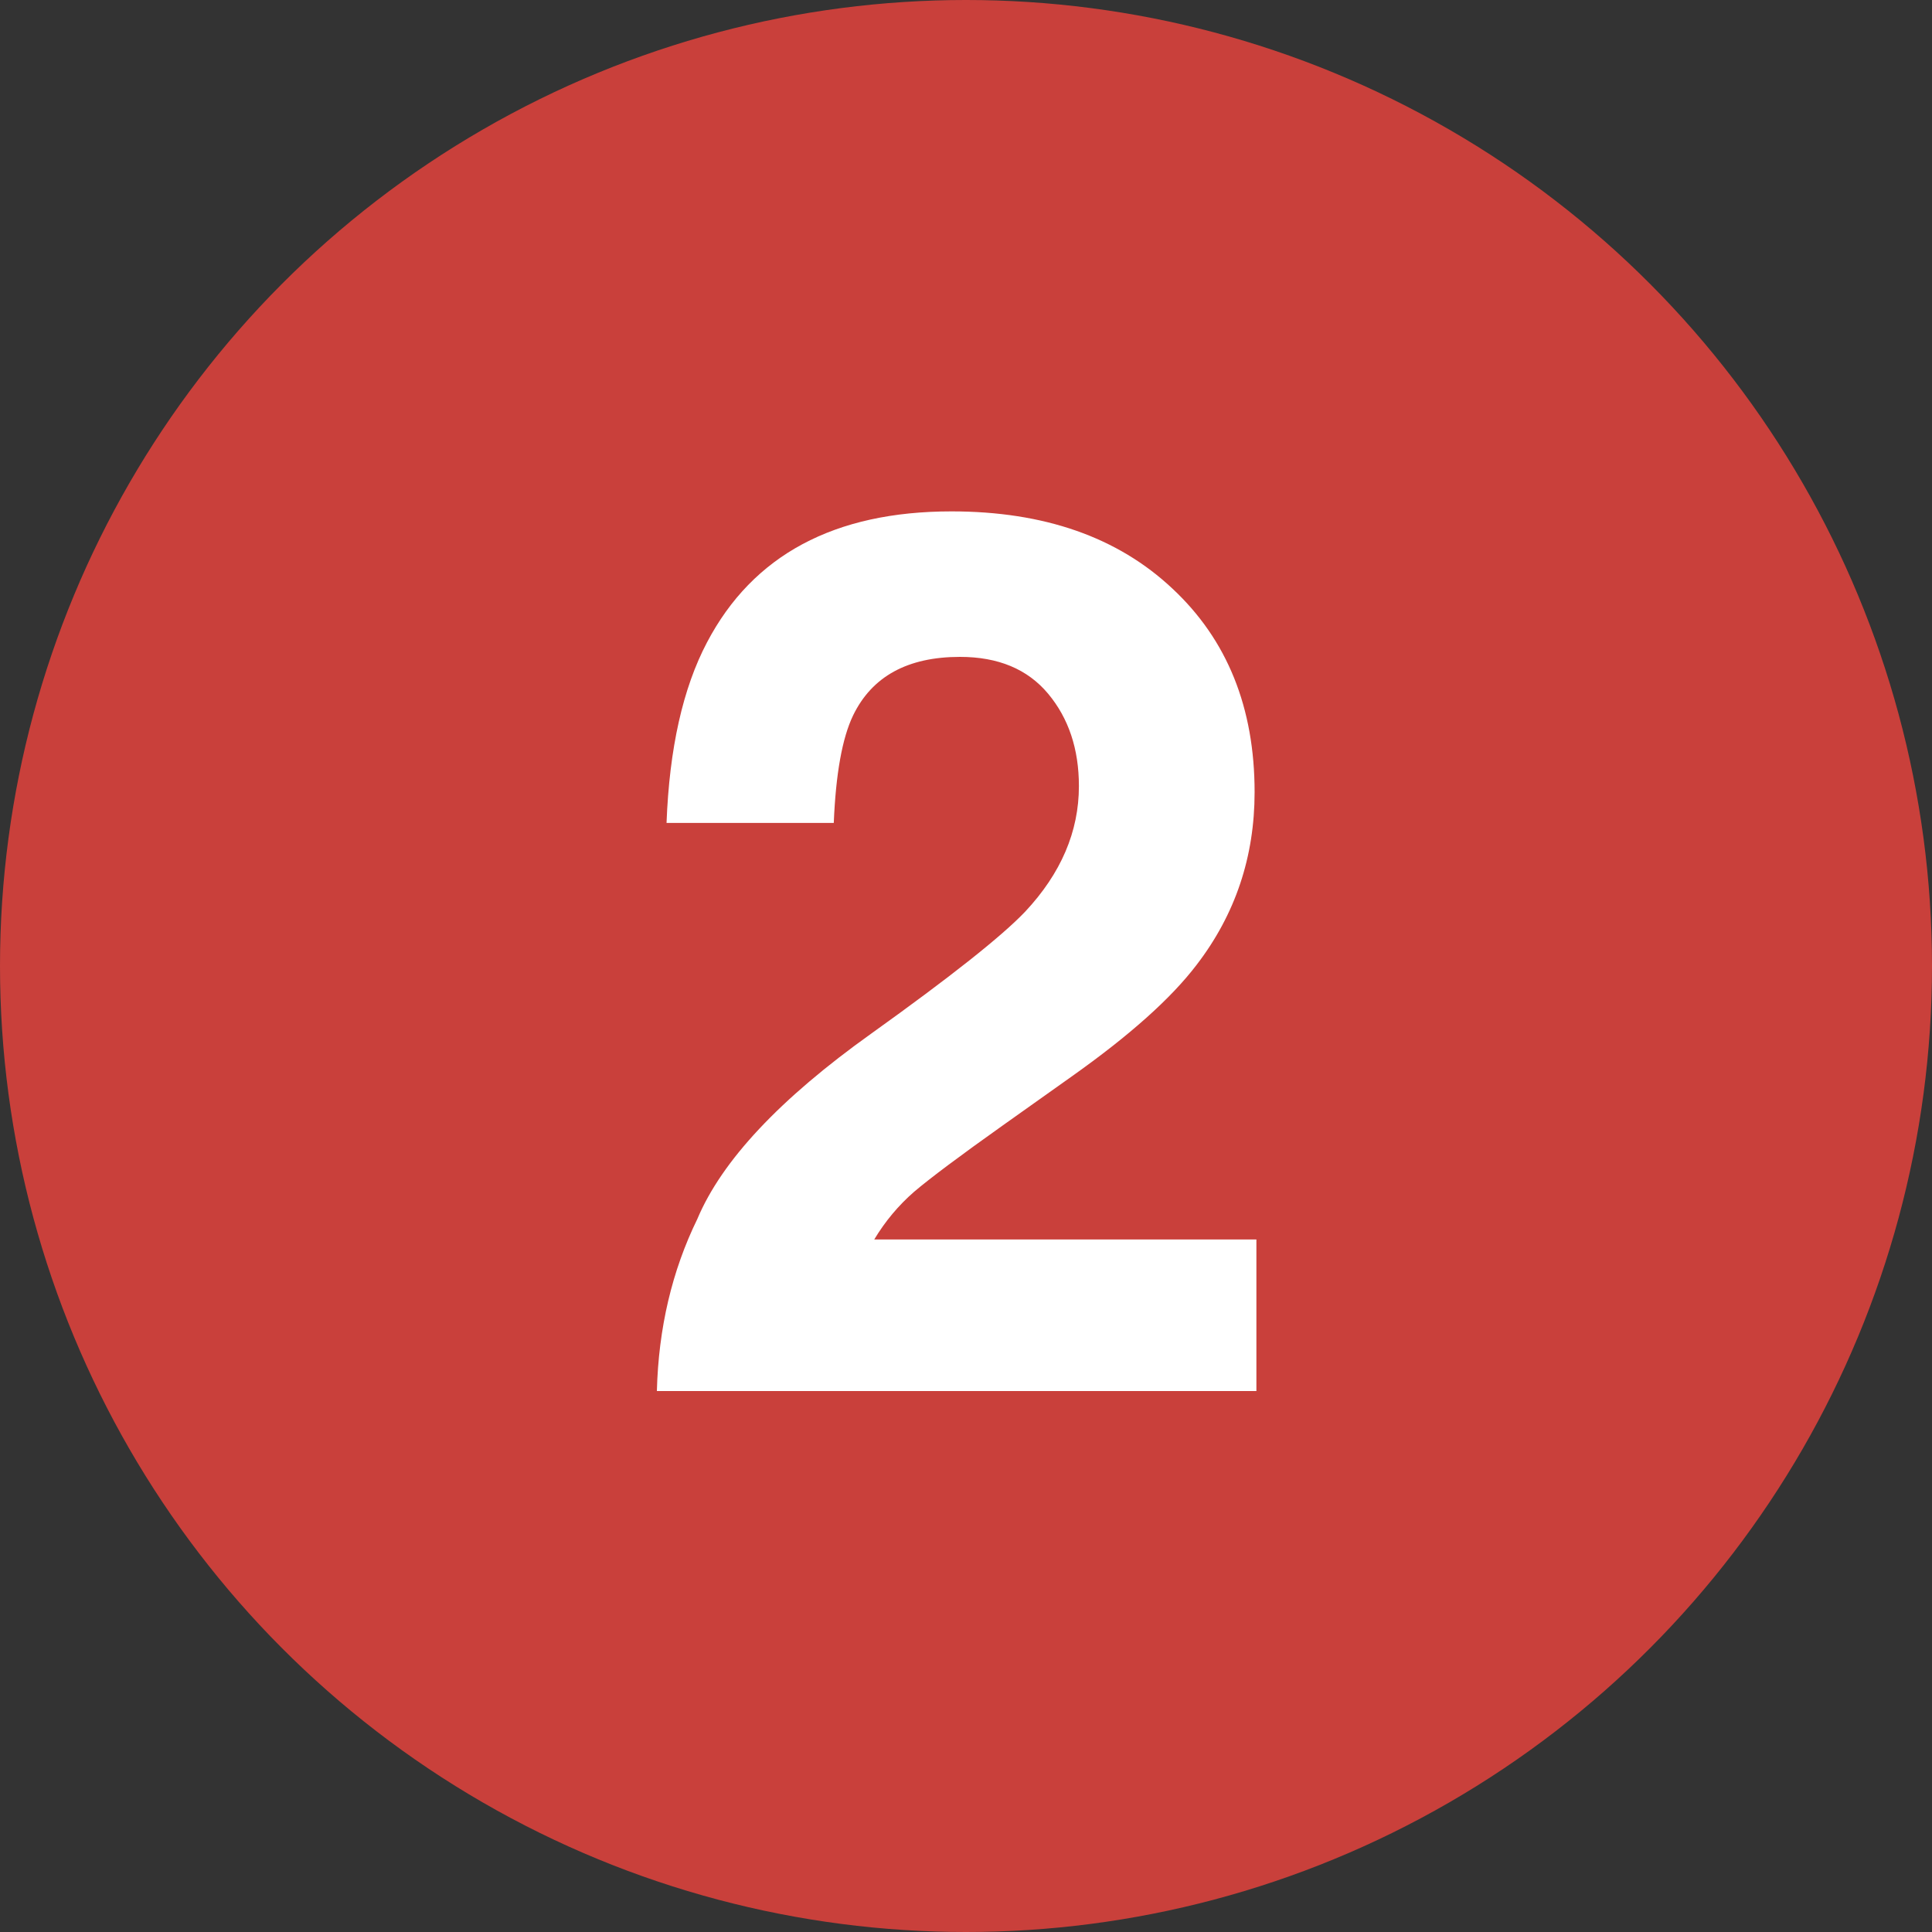
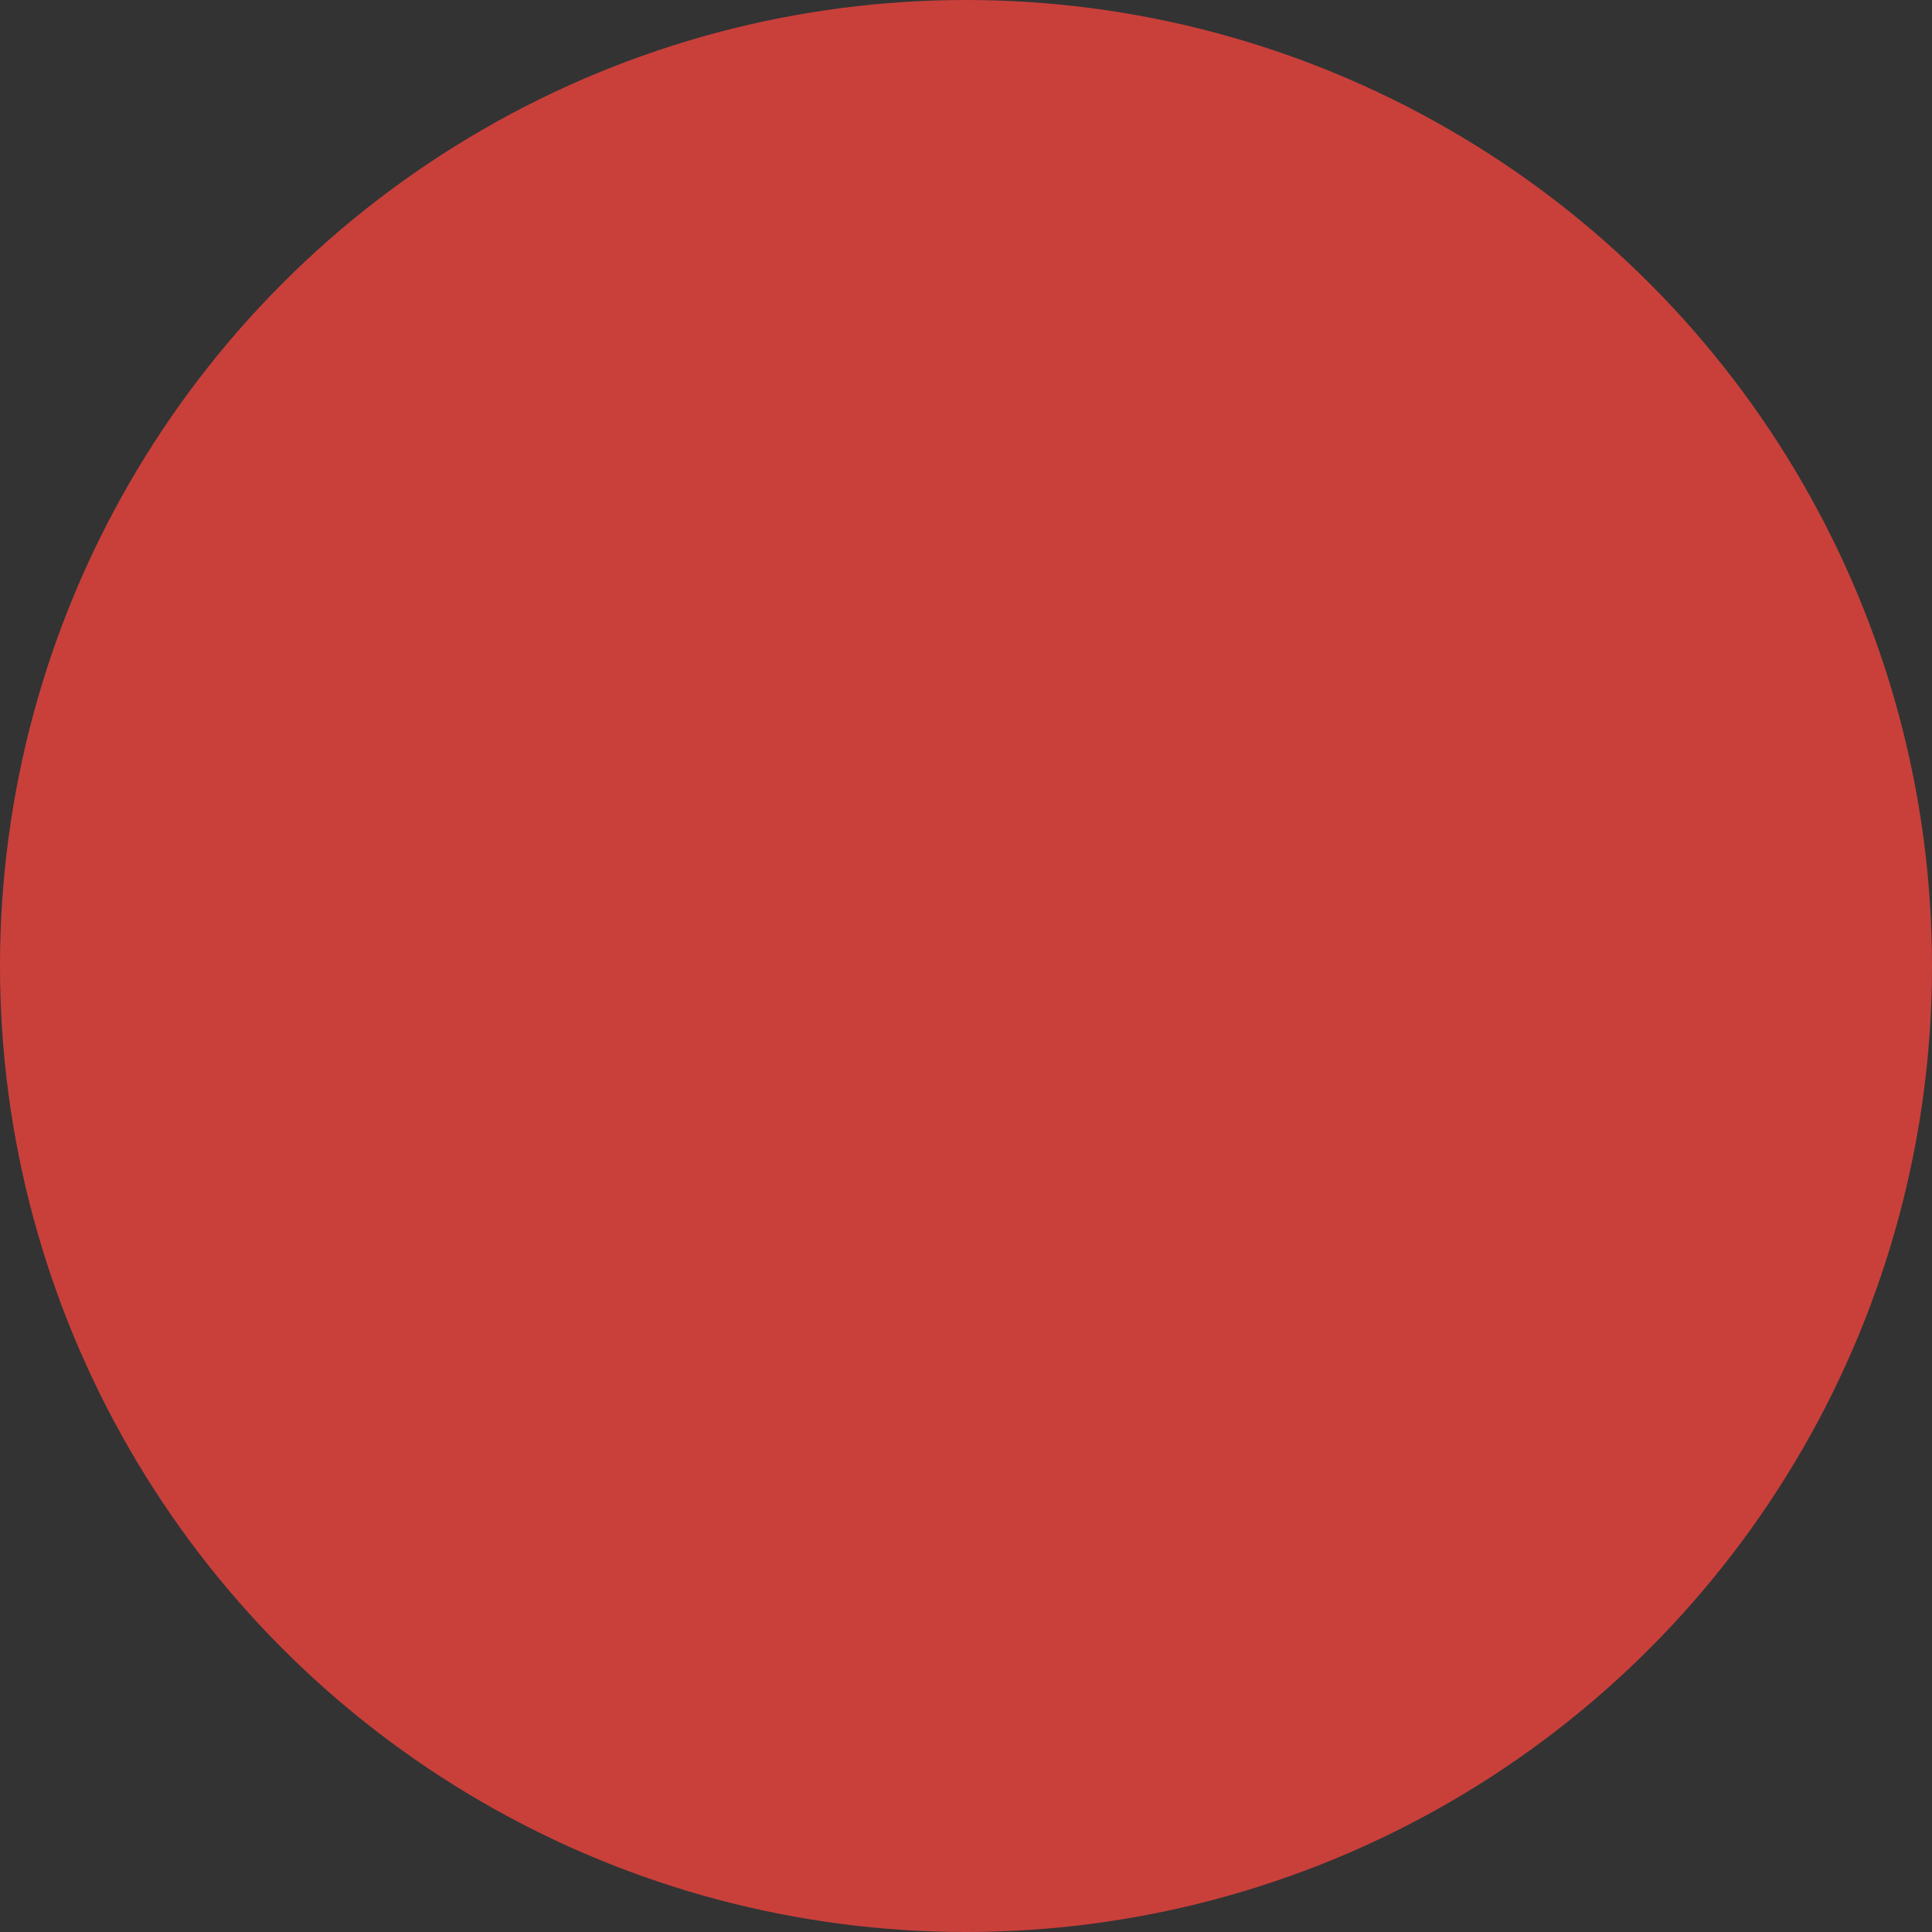
<svg xmlns="http://www.w3.org/2000/svg" width="100" height="100" viewBox="0 0 100 100" fill="none">
  <rect x="0" y="0" width="100" height="100" fill="#333333" stroke="none" />
  <circle cx="50" cy="50" r="50" fill="#C9403B" />
-   <path d="M54.25 35.906C53.188 34.635 51.667 34 49.688 34C46.979 34 45.135 35.01 44.156 37.031C43.594 38.198 43.26 40.052 43.156 42.594H34.5C34.646 38.74 35.344 35.625 36.594 33.25C38.969 28.729 43.188 26.469 49.25 26.469C54.042 26.469 57.854 27.802 60.688 30.469C63.521 33.115 64.938 36.625 64.938 41C64.938 44.354 63.938 47.333 61.938 49.938C60.625 51.667 58.469 53.594 55.469 55.719L51.906 58.25C49.677 59.833 48.146 60.979 47.312 61.688C46.5 62.396 45.812 63.219 45.25 64.156H65.031V72H34C34.083 68.75 34.781 65.781 36.094 63.094C37.365 60.073 40.365 56.875 45.094 53.5C49.198 50.562 51.854 48.458 53.062 47.188C54.917 45.208 55.844 43.042 55.844 40.688C55.844 38.771 55.312 37.177 54.25 35.906Z" fill="white" />
</svg>